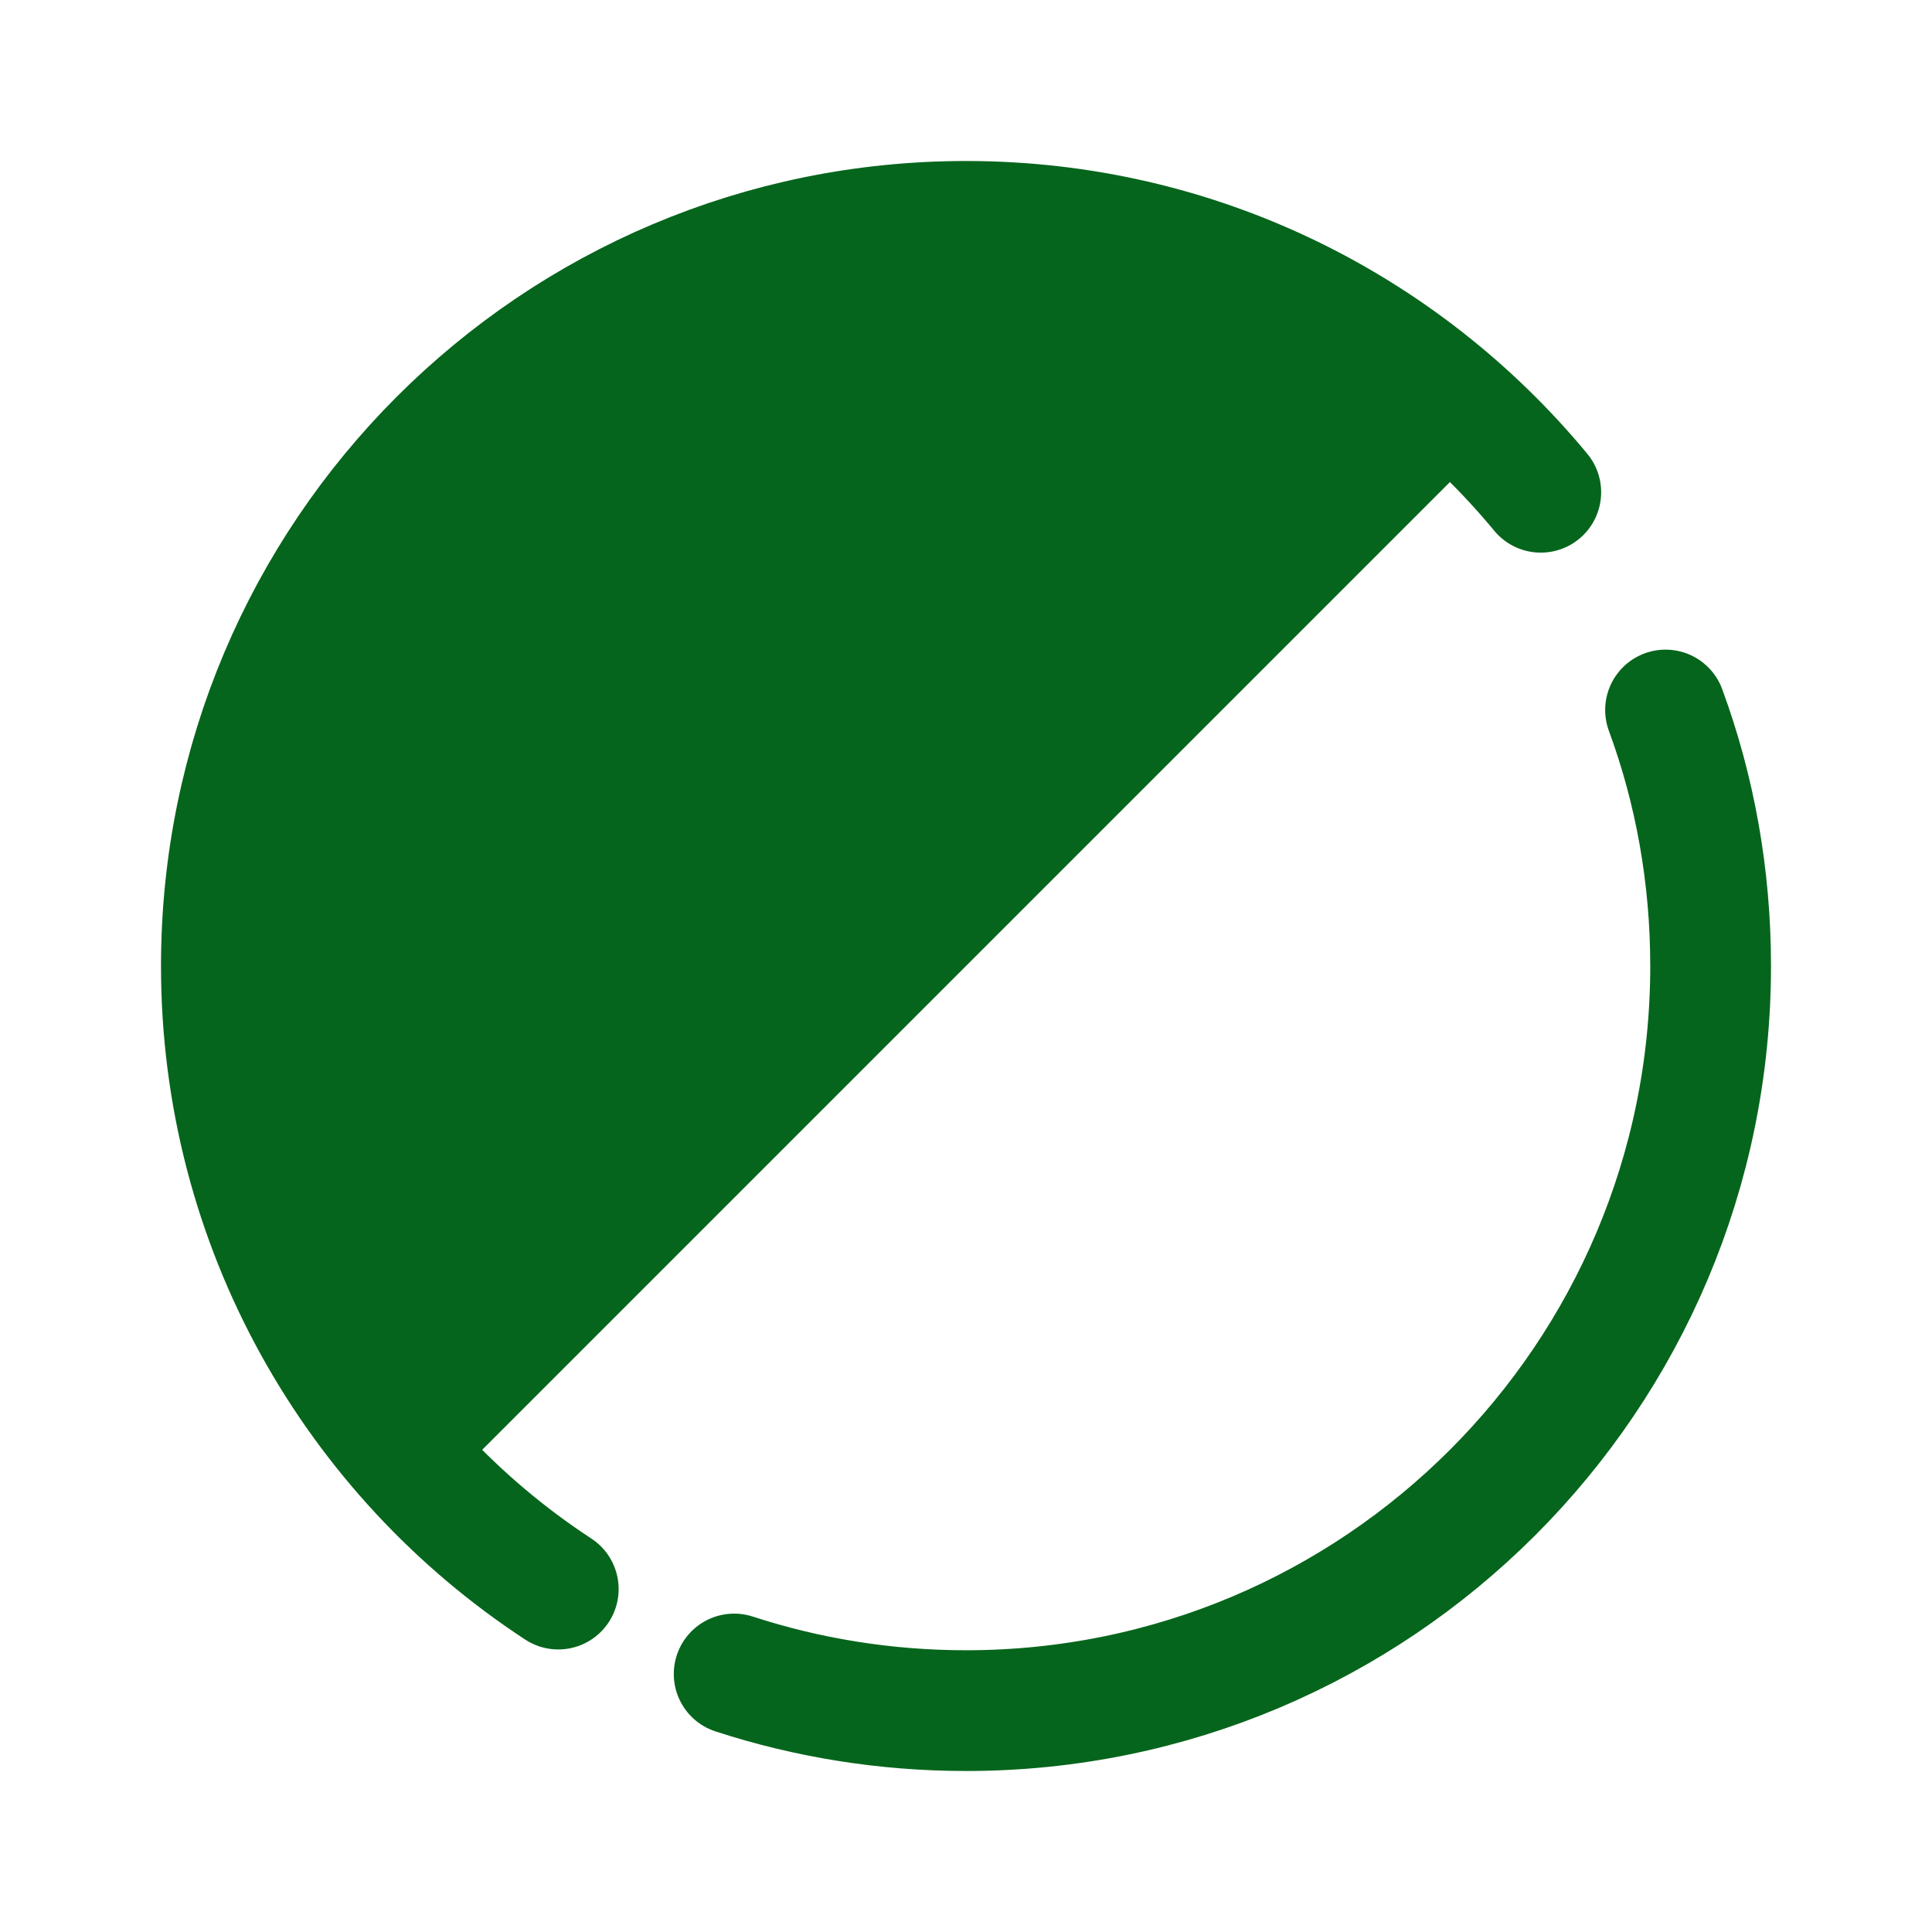
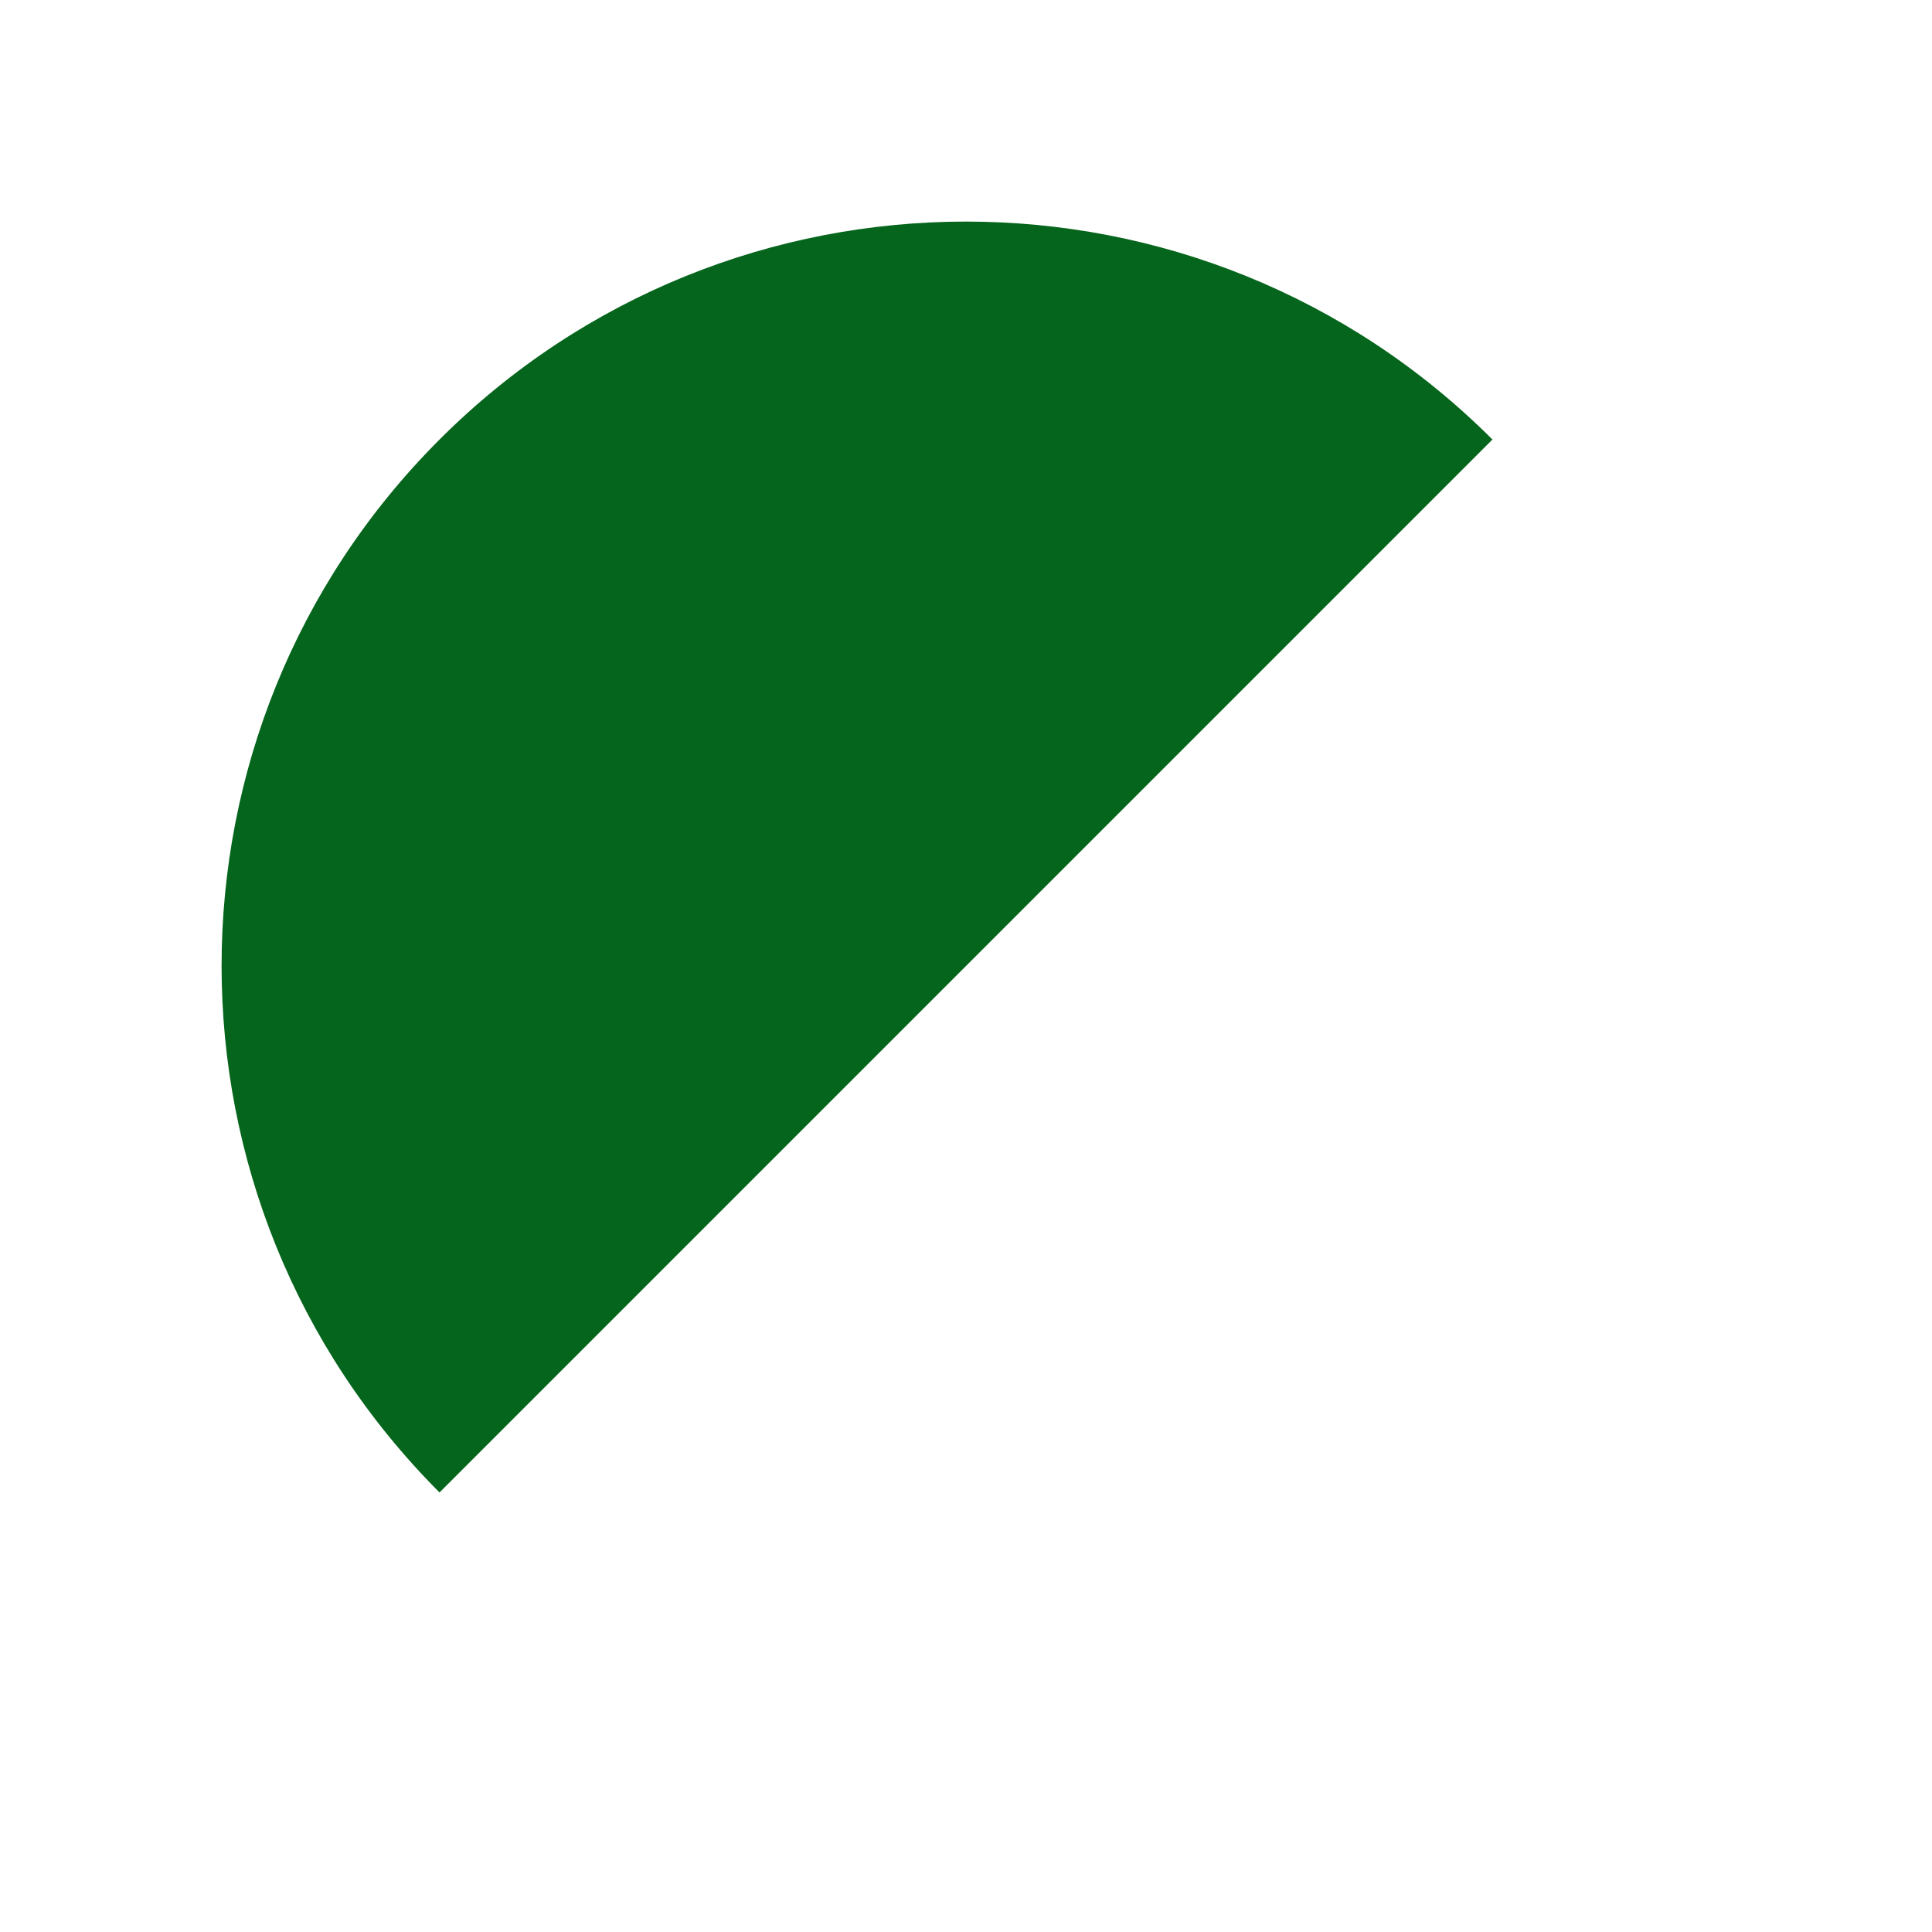
<svg xmlns="http://www.w3.org/2000/svg" width="48" height="48" viewBox="0 0 48 48" fill="none">
  <path d="M10.92 37.08C3.7 29.85 3.7 18.14 10.92 10.92C18.14 3.7 29.86 3.7 37.08 10.92L10.92 37.08Z" fill="#06651C" />
-   <path d="M13.87 39.48C8.83 36.18 5.5 30.48 5.5 24C5.5 13.78 13.78 5.5 24 5.5C29.75 5.5 34.88 8.12 38.28 12.23" stroke="#06651C" stroke-width="3" stroke-miterlimit="10" stroke-linecap="round" stroke-linejoin="round" />
-   <path d="M41.38 17.64C42.11 19.62 42.5 21.77 42.5 24C42.5 34.22 34.22 42.5 24 42.5C21.99 42.5 20.05 42.18 18.24 41.59" stroke="#06651C" stroke-width="3" stroke-miterlimit="10" stroke-linecap="round" stroke-linejoin="round" />
</svg>